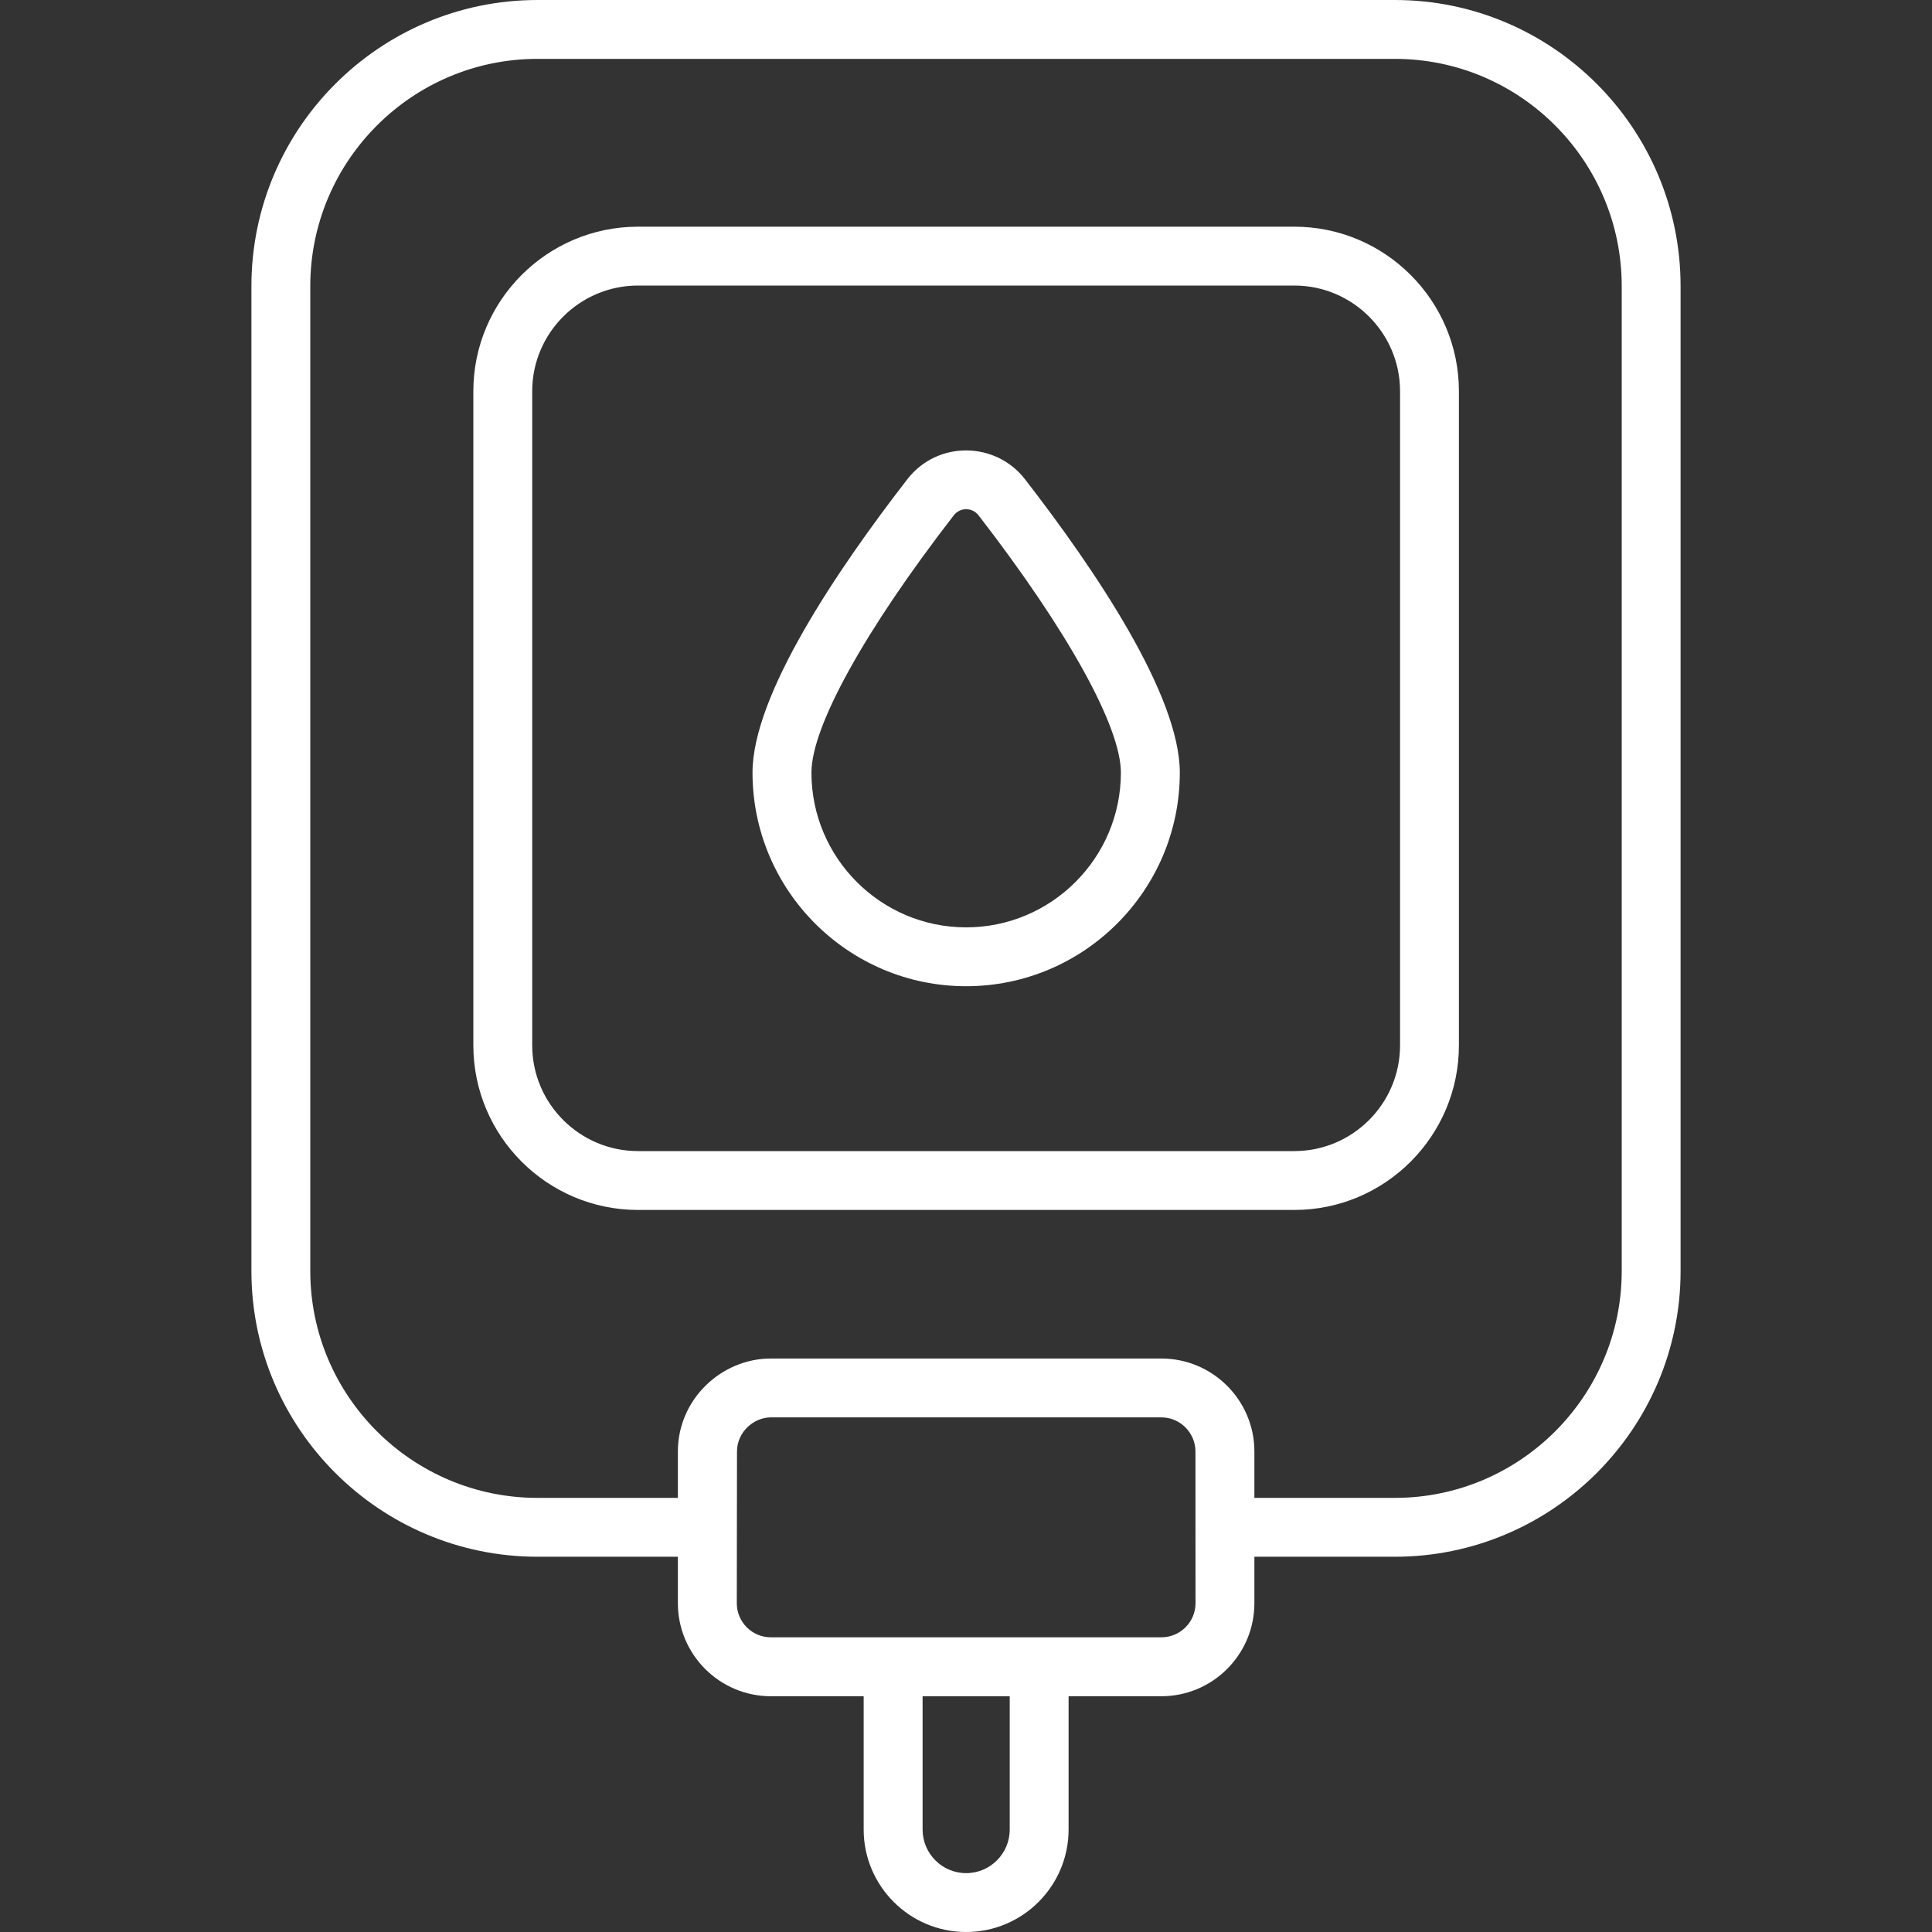
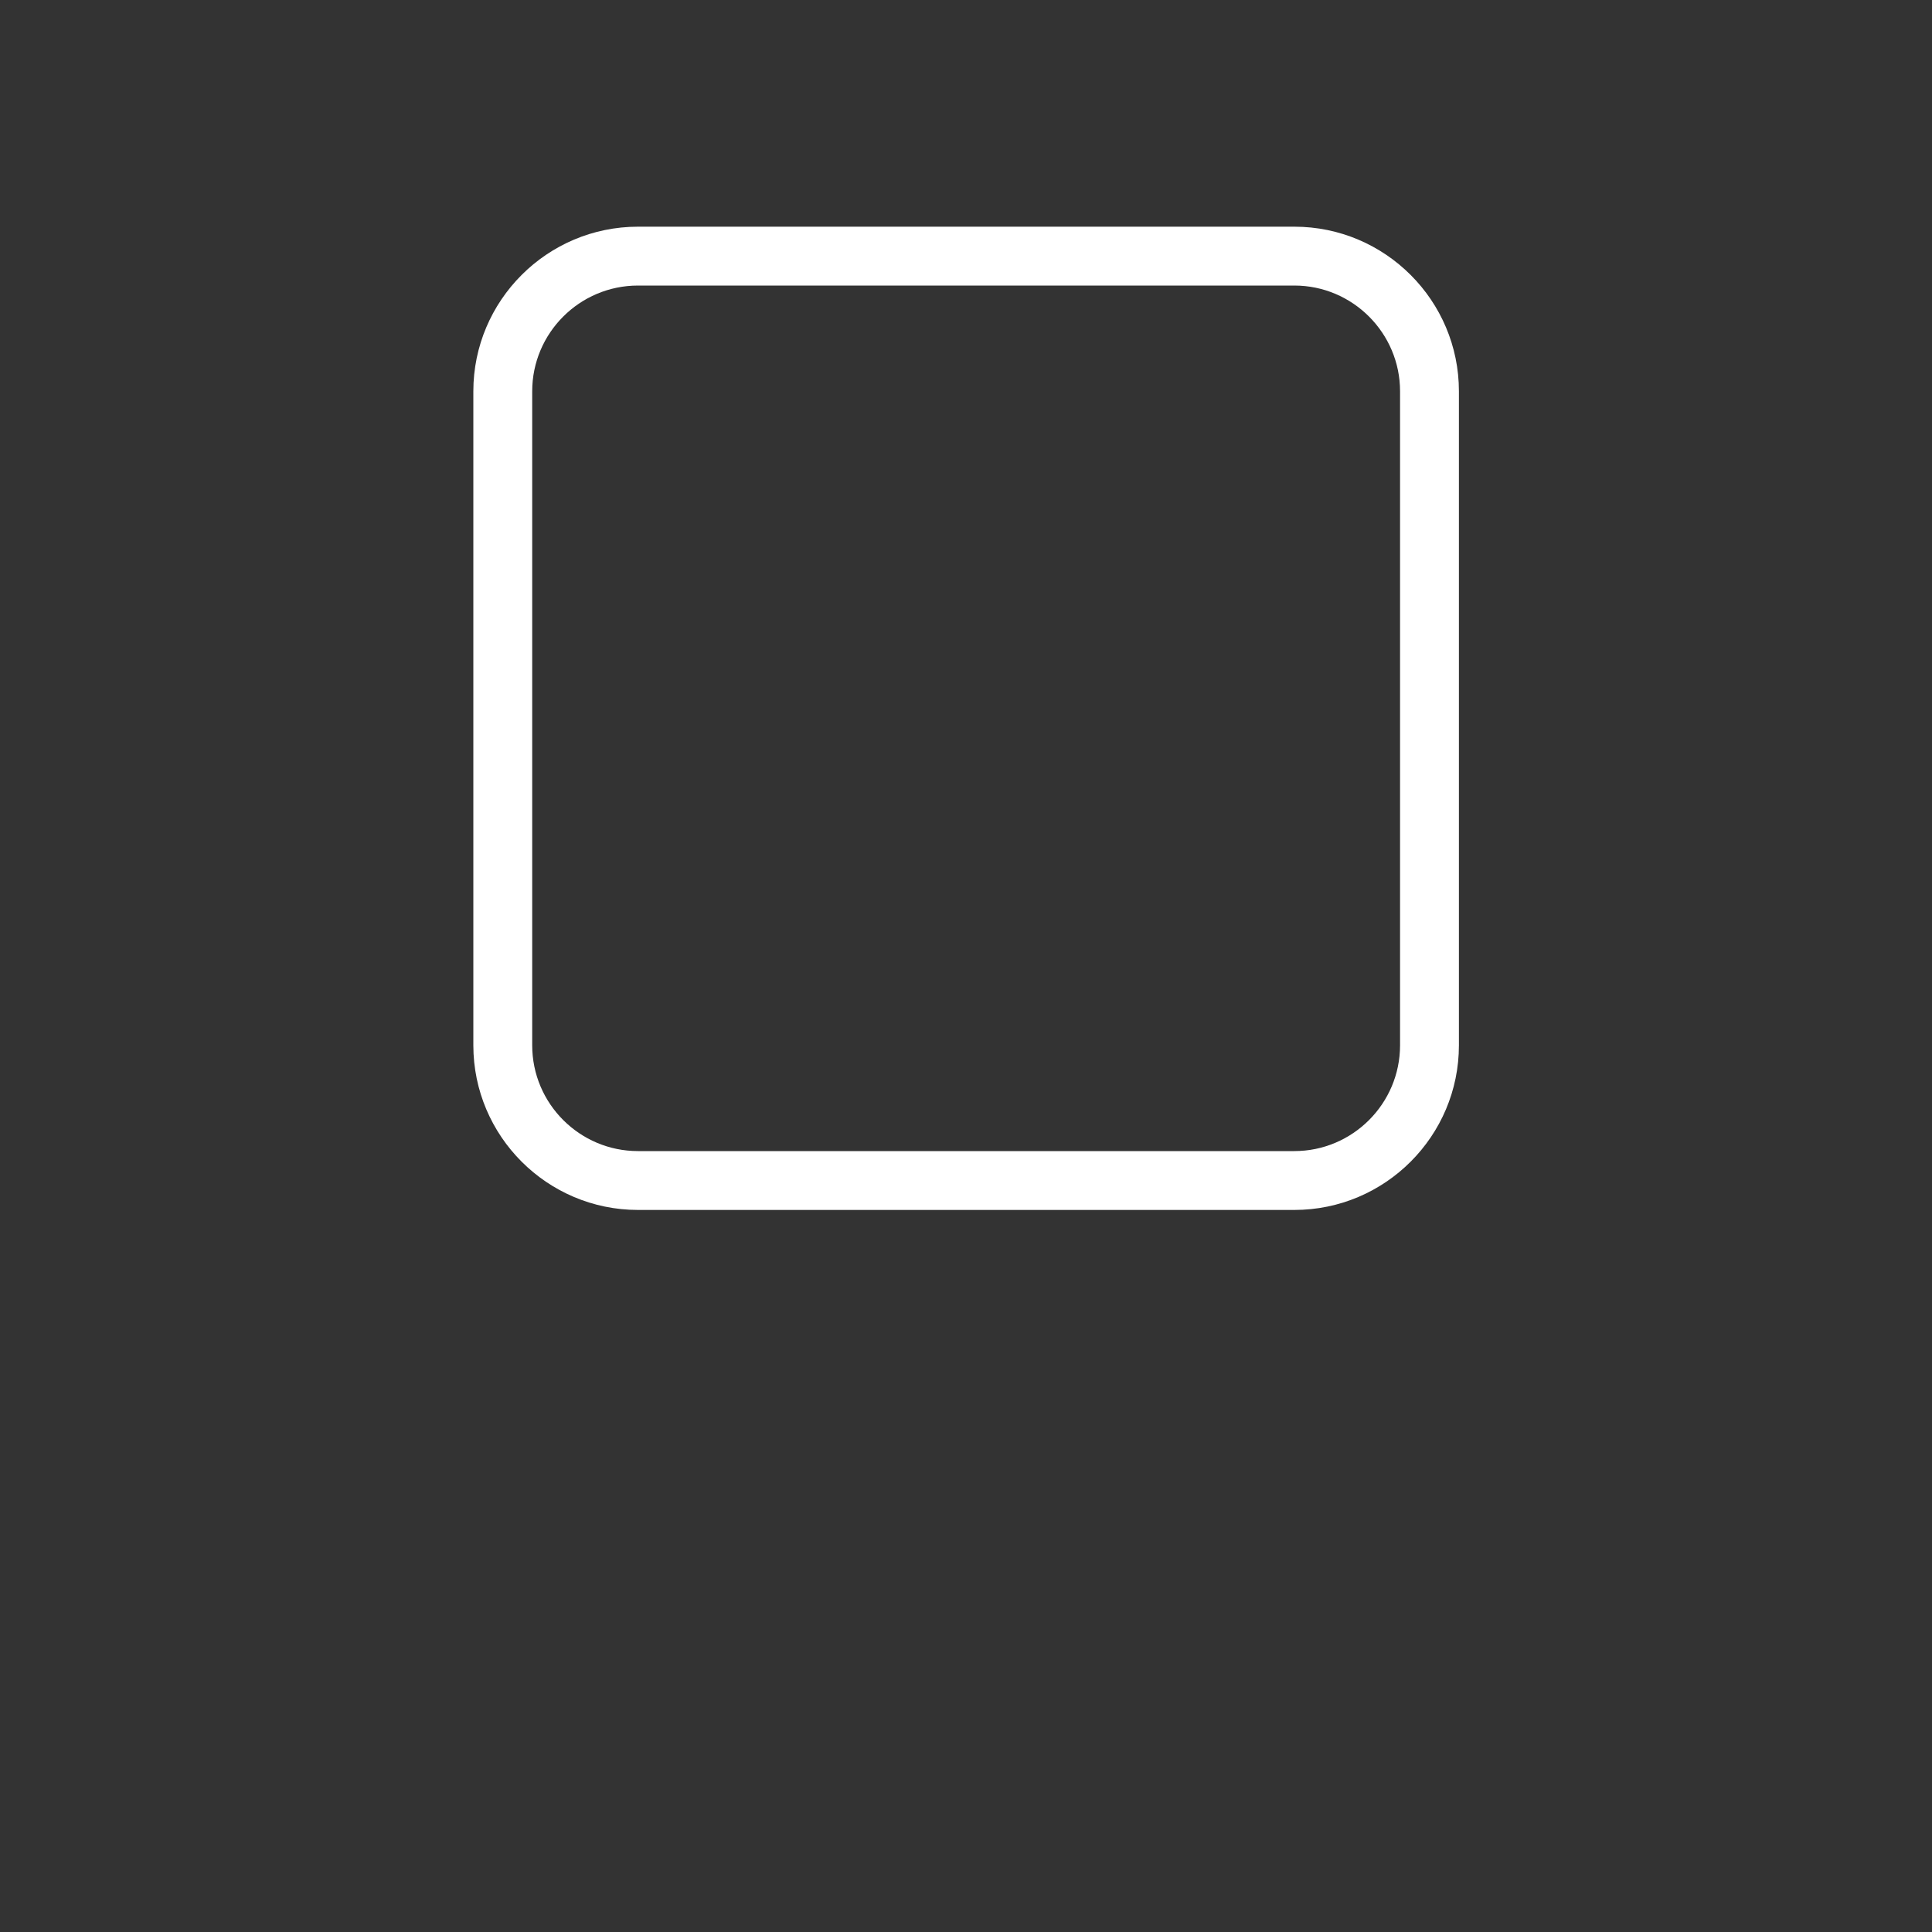
<svg xmlns="http://www.w3.org/2000/svg" width="30" height="30" viewBox="0 0 30 30" fill="none">
  <rect x="0" y="0" width="30" height="30" fill="#333333" stroke="none" />
  <g clip-path="url(#clip0_91_238)">
-     <path d="M15.002 30C15.88 30 16.593 29.286 16.593 28.409V26.339H18.034C18.83 26.339 19.478 25.691 19.478 24.895V24.173H21.659C24.106 24.173 26.096 22.182 26.096 19.736V4.443C26.096 1.993 24.106 0 21.659 0H8.347C5.897 0 3.904 1.993 3.904 4.443V19.736C3.904 22.182 5.897 24.173 8.347 24.173H10.526V24.895C10.526 25.691 11.174 26.339 11.97 26.339H13.411V28.409C13.411 29.286 14.125 30 15.002 30ZM15.679 28.409C15.679 28.782 15.376 29.086 15.002 29.086C14.629 29.086 14.326 28.782 14.326 28.409V26.34H15.679L15.679 28.409ZM8.347 23.259C6.401 23.259 4.818 21.678 4.818 19.736V4.443C4.818 2.497 6.401 0.914 8.347 0.914H21.659C23.602 0.914 25.182 2.497 25.182 4.443V19.736C25.182 21.678 23.602 23.259 21.659 23.259H19.478V22.539C19.478 21.743 18.83 21.095 18.034 21.095H18.033H11.97H11.968C11.205 21.095 10.526 21.725 10.526 22.539V23.259L8.347 23.259ZM11.441 24.895C11.441 24.832 11.444 22.409 11.444 22.54C11.444 22.235 11.704 22.009 11.97 22.009H18.033C18.325 22.009 18.563 22.247 18.563 22.54C18.563 22.602 18.564 25.026 18.564 24.895C18.564 25.187 18.326 25.424 18.034 25.424H11.97C11.678 25.424 11.441 25.187 11.441 24.895Z" fill="white" />
-     <path d="M22.654 16.231V6.076C22.654 4.667 21.508 3.52 20.098 3.52H9.907C8.497 3.52 7.35 4.667 7.35 6.076V16.231C7.35 17.641 8.497 18.788 9.907 18.788H20.098C21.508 18.788 22.654 17.641 22.654 16.231ZM8.264 16.231V6.076C8.264 5.171 9.001 4.434 9.907 4.434H20.098C21.003 4.434 21.74 5.171 21.74 6.076V16.231C21.74 17.137 21.003 17.874 20.098 17.874H9.907C9.001 17.874 8.264 17.137 8.264 16.231Z" fill="white" />
-     <path d="M14.088 7.443C12.992 8.858 11.685 10.798 11.685 11.997C11.685 13.826 13.173 15.314 15.002 15.314C16.831 15.314 18.32 13.826 18.32 11.997C18.32 10.798 17.013 8.858 15.917 7.443C15.459 6.851 14.555 6.838 14.088 7.443ZM15.002 14.4C13.677 14.4 12.6 13.322 12.6 11.997C12.6 11.284 13.426 9.791 14.81 8.002C14.909 7.875 15.096 7.876 15.195 8.002C16.578 9.791 17.405 11.284 17.405 11.997C17.405 13.322 16.327 14.4 15.002 14.4Z" fill="white" />
+     <path d="M22.654 16.231V6.076C22.654 4.667 21.508 3.52 20.098 3.52H9.907C8.497 3.52 7.35 4.667 7.35 6.076V16.231C7.35 17.641 8.497 18.788 9.907 18.788H20.098C21.508 18.788 22.654 17.641 22.654 16.231ZM8.264 16.231V6.076C8.264 5.171 9.001 4.434 9.907 4.434H20.098C21.003 4.434 21.74 5.171 21.74 6.076V16.231C21.74 17.137 21.003 17.874 20.098 17.874H9.907C9.001 17.874 8.264 17.137 8.264 16.231" fill="white" />
  </g>
  <defs>
    <clipPath id="clip0_91_238">
      <rect width="30" height="30" fill="white" />
    </clipPath>
  </defs>
</svg>